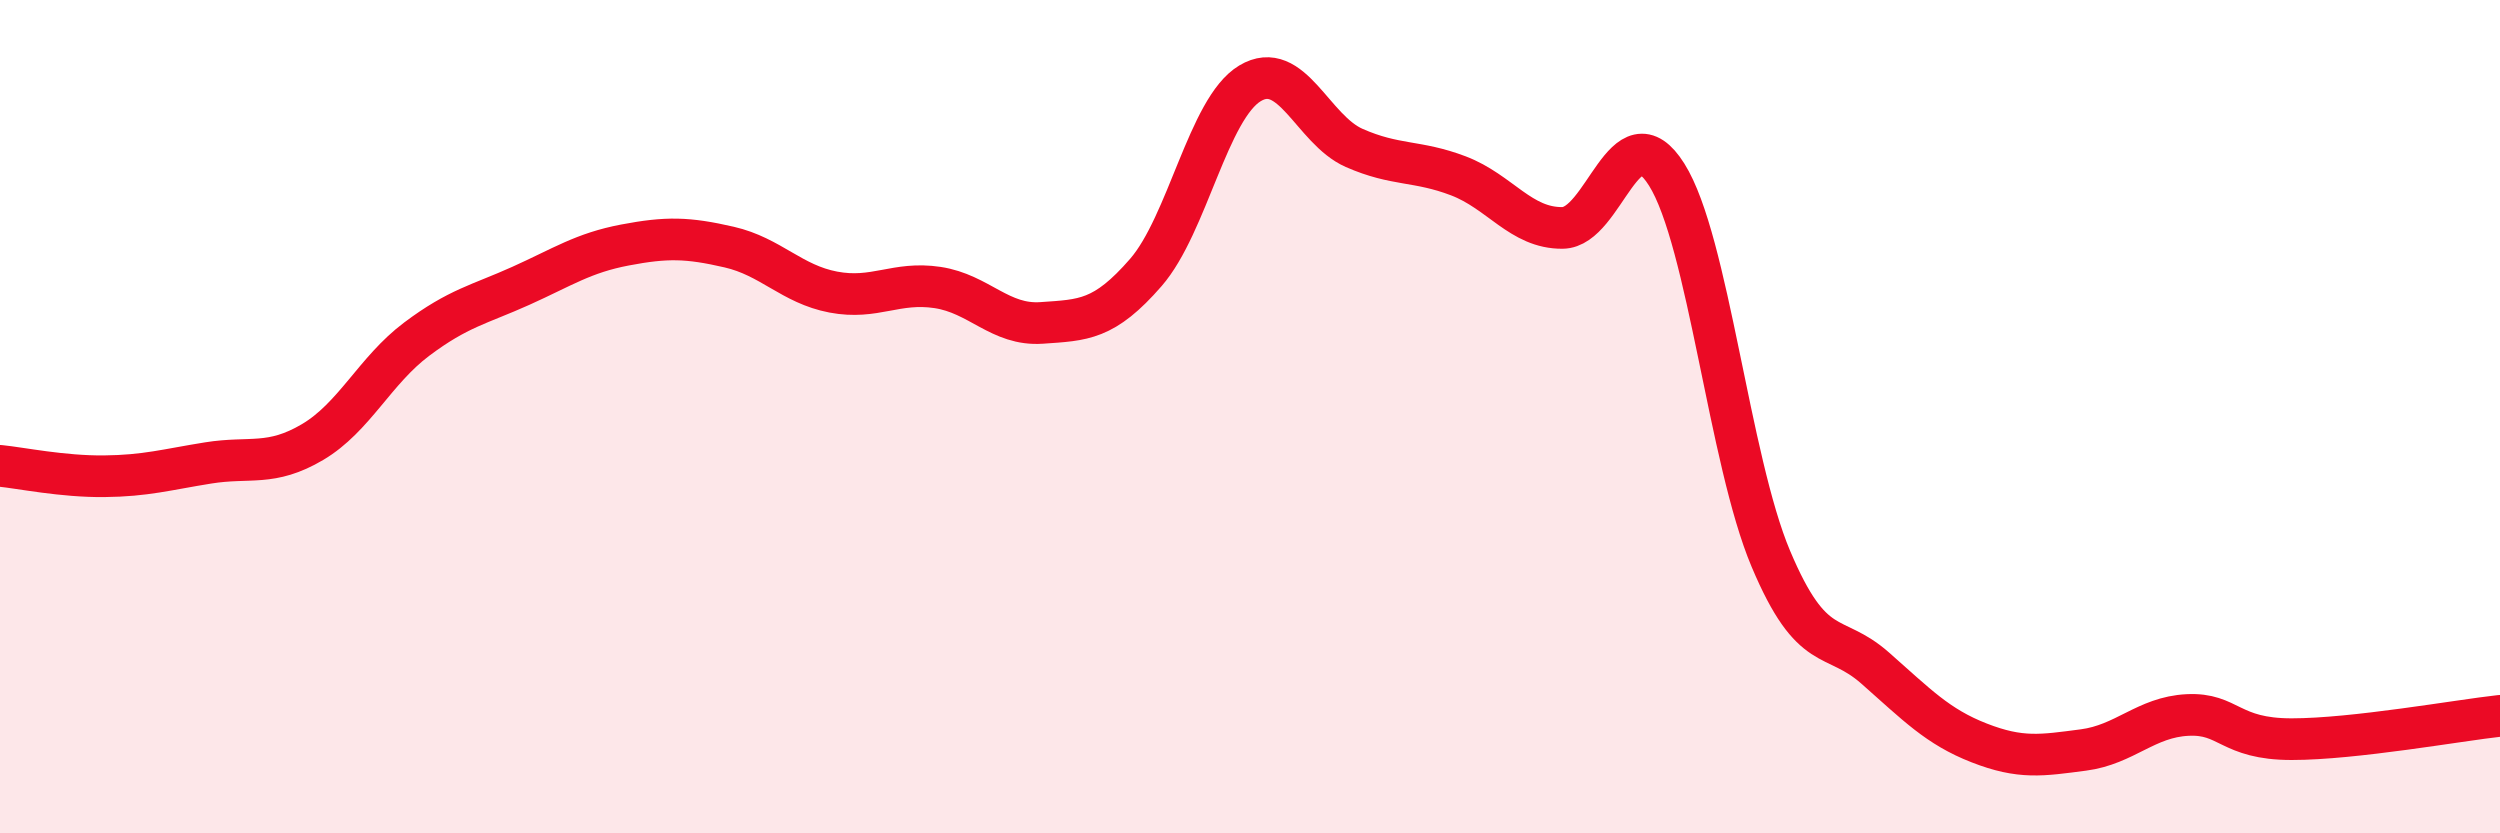
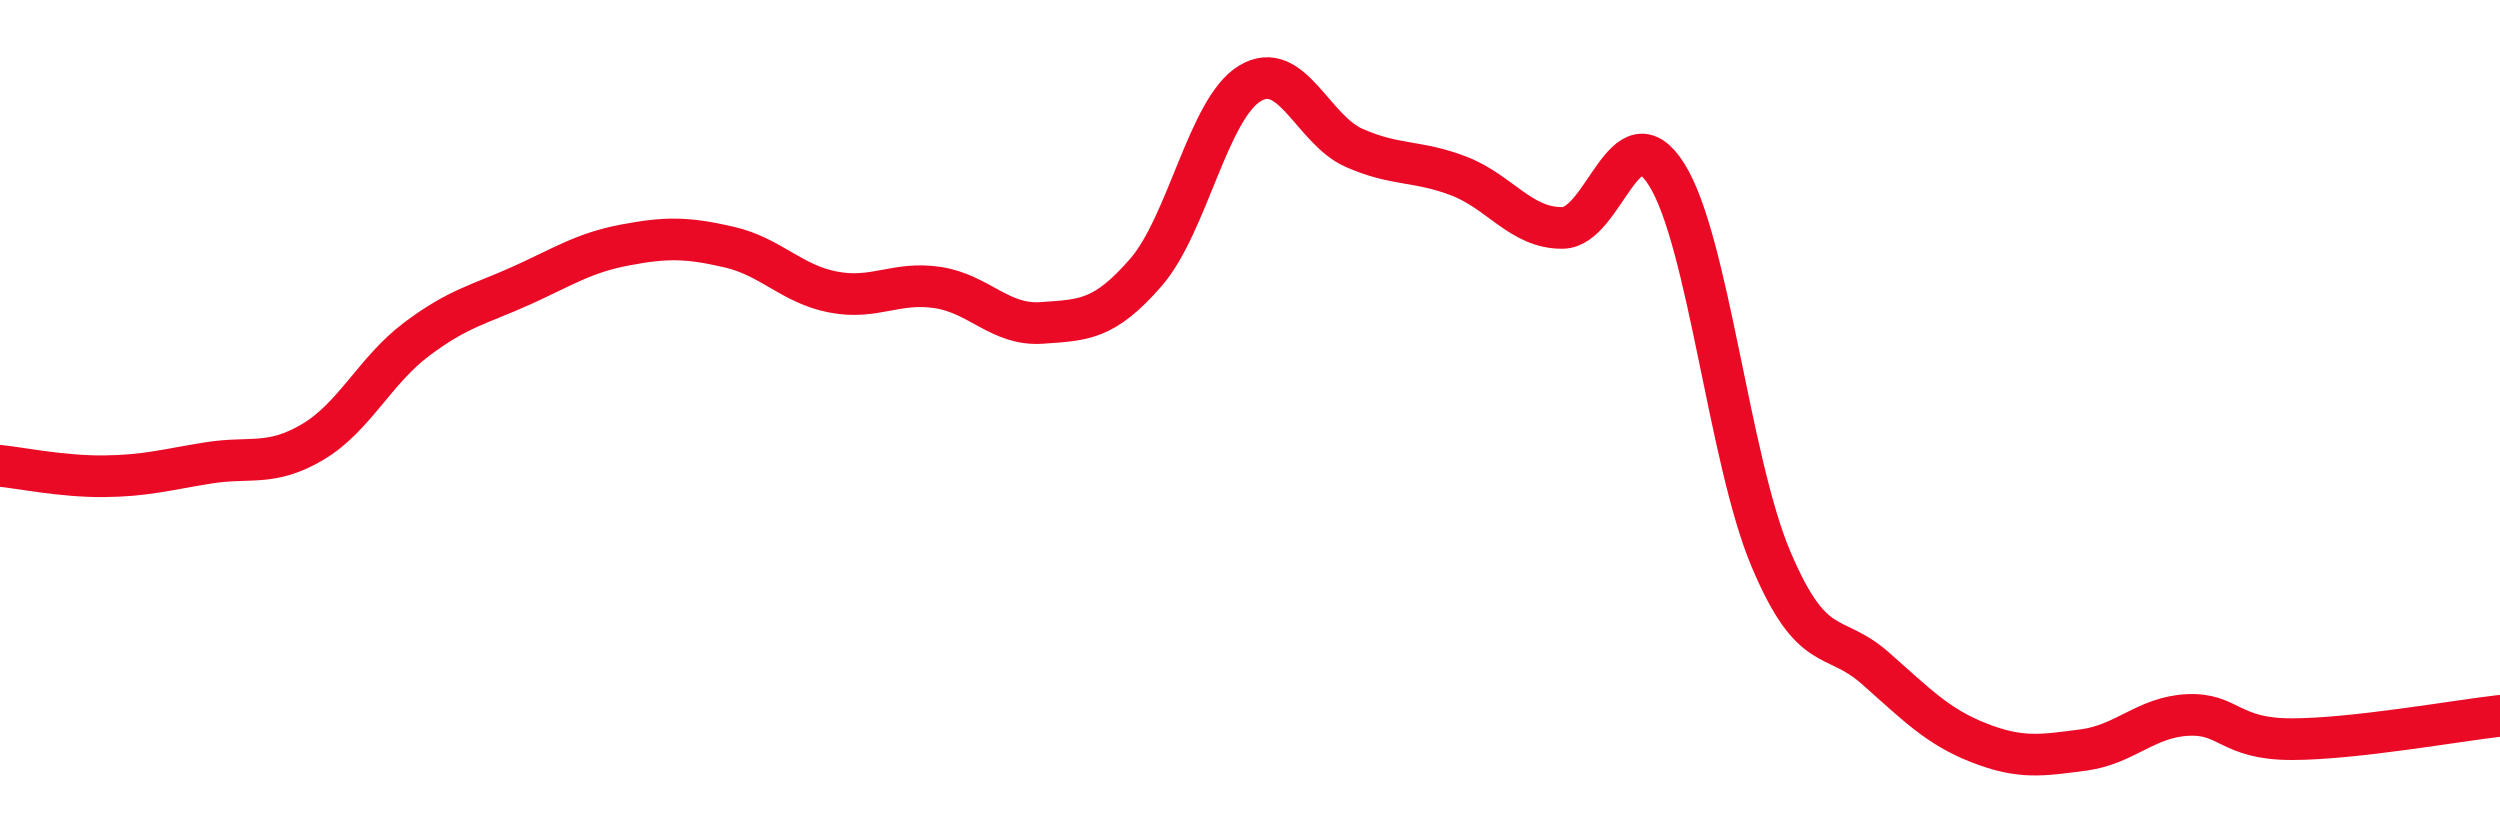
<svg xmlns="http://www.w3.org/2000/svg" width="60" height="20" viewBox="0 0 60 20">
-   <path d="M 0,11.18 C 0.5,11.23 1.5,11.44 2.5,11.43 C 3.5,11.42 4,11.27 5,11.11 C 6,10.95 6.5,11.2 7.5,10.61 C 8.5,10.02 9,8.89 10,8.14 C 11,7.39 11.5,7.31 12.5,6.86 C 13.5,6.41 14,6.07 15,5.88 C 16,5.69 16.5,5.7 17.5,5.93 C 18.5,6.16 19,6.82 20,7.01 C 21,7.2 21.5,6.75 22.5,6.9 C 23.5,7.05 24,7.82 25,7.75 C 26,7.68 26.5,7.69 27.5,6.54 C 28.5,5.39 29,2.6 30,2 C 31,1.4 31.5,3.11 32.5,3.55 C 33.5,3.99 34,3.84 35,4.22 C 36,4.6 36.5,5.48 37.5,5.47 C 38.5,5.46 39,2.6 40,4.19 C 41,5.78 41.5,11.04 42.5,13.41 C 43.5,15.78 44,15.15 45,16.03 C 46,16.91 46.5,17.44 47.5,17.83 C 48.5,18.22 49,18.13 50,18 C 51,17.87 51.5,17.21 52.5,17.16 C 53.5,17.11 53.5,17.74 55,17.74 C 56.5,17.74 59,17.29 60,17.18L60 20L0 20Z" fill="#EB0A25" opacity="0.1" stroke-linecap="round" stroke-linejoin="round" />
  <path d="M 0,11.18 C 0.5,11.23 1.5,11.44 2.5,11.43 C 3.5,11.42 4,11.27 5,11.11 C 6,10.95 6.5,11.2 7.5,10.61 C 8.5,10.02 9,8.89 10,8.14 C 11,7.39 11.5,7.31 12.5,6.86 C 13.5,6.41 14,6.07 15,5.88 C 16,5.69 16.5,5.7 17.5,5.93 C 18.5,6.16 19,6.82 20,7.01 C 21,7.2 21.5,6.75 22.5,6.9 C 23.5,7.05 24,7.82 25,7.75 C 26,7.68 26.5,7.69 27.5,6.54 C 28.5,5.39 29,2.6 30,2 C 31,1.4 31.5,3.11 32.5,3.55 C 33.5,3.99 34,3.84 35,4.22 C 36,4.6 36.5,5.48 37.5,5.47 C 38.5,5.46 39,2.6 40,4.19 C 41,5.78 41.5,11.04 42.5,13.41 C 43.5,15.78 44,15.15 45,16.03 C 46,16.91 46.5,17.44 47.5,17.83 C 48.5,18.22 49,18.13 50,18 C 51,17.87 51.5,17.21 52.5,17.16 C 53.5,17.11 53.5,17.74 55,17.74 C 56.5,17.74 59,17.29 60,17.18" stroke="#EB0A25" stroke-width="1" fill="none" stroke-linecap="round" stroke-linejoin="round" />
</svg>